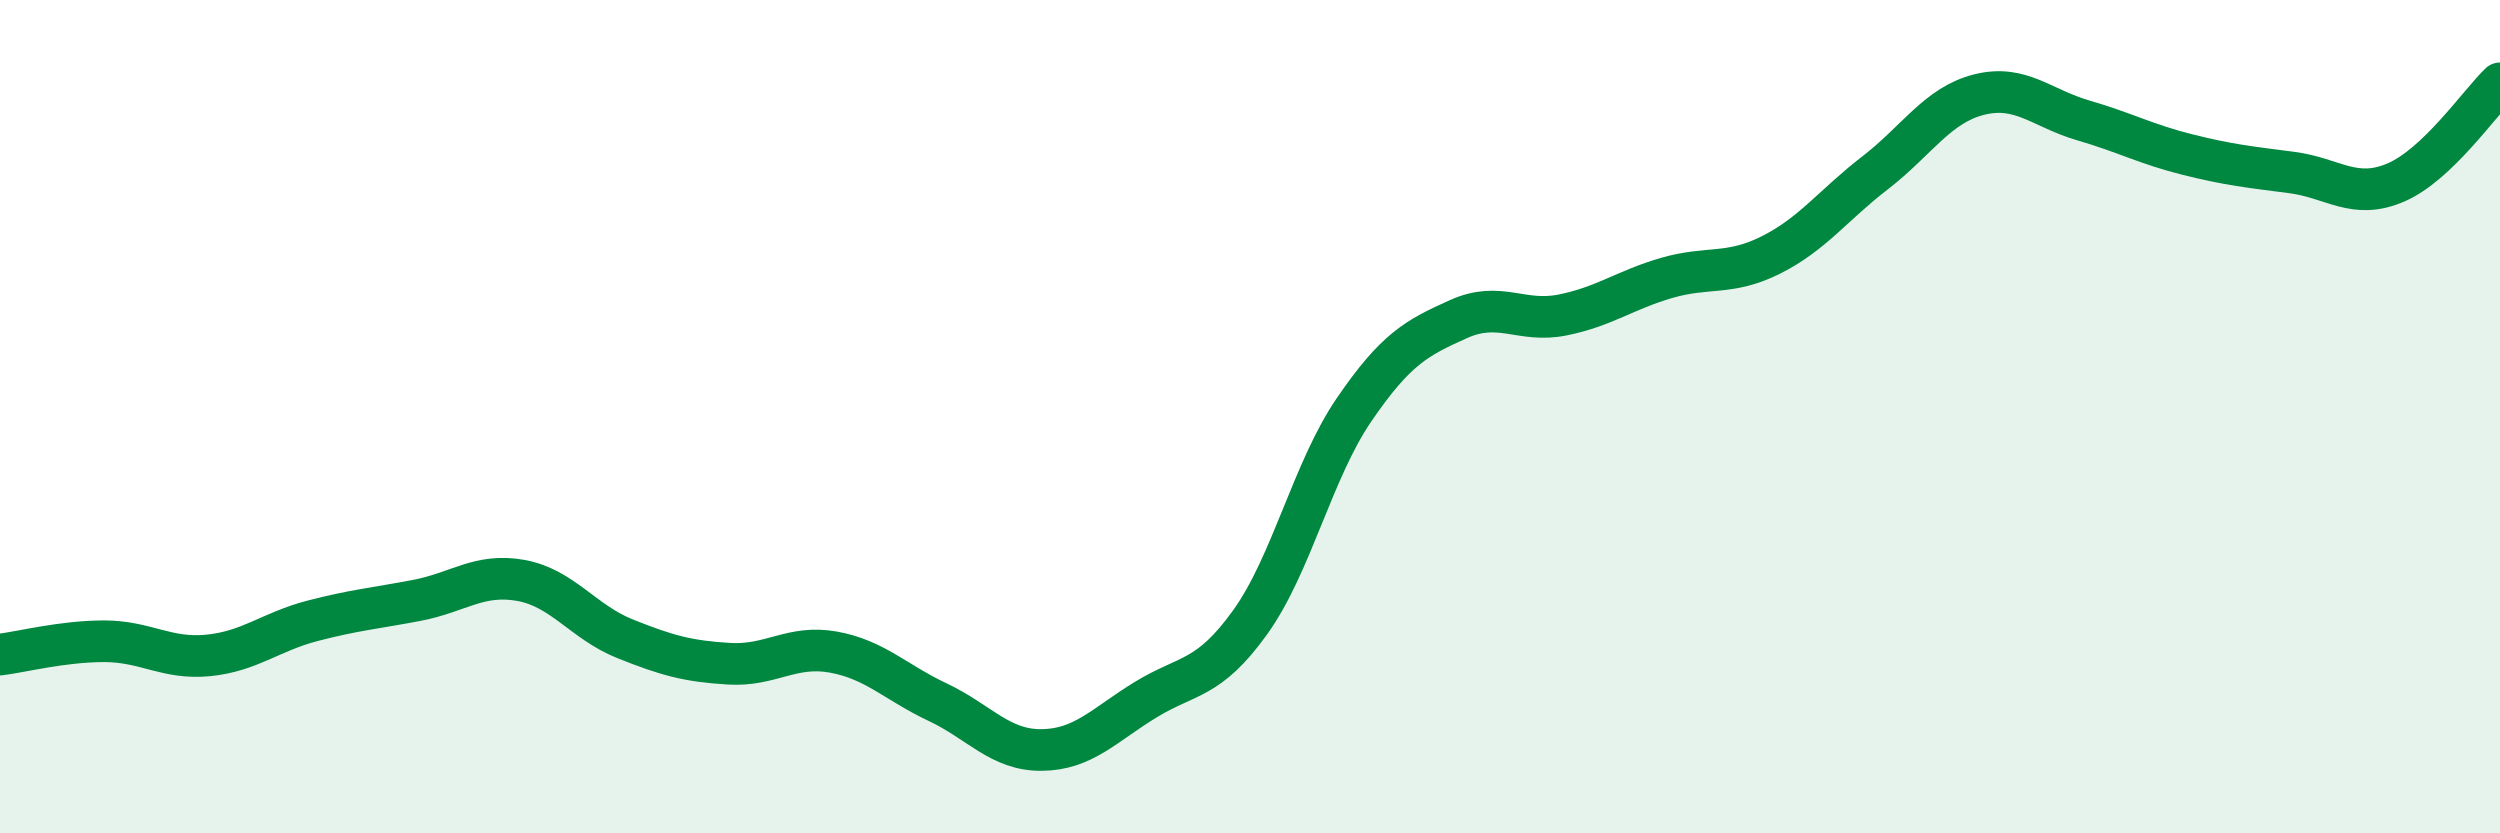
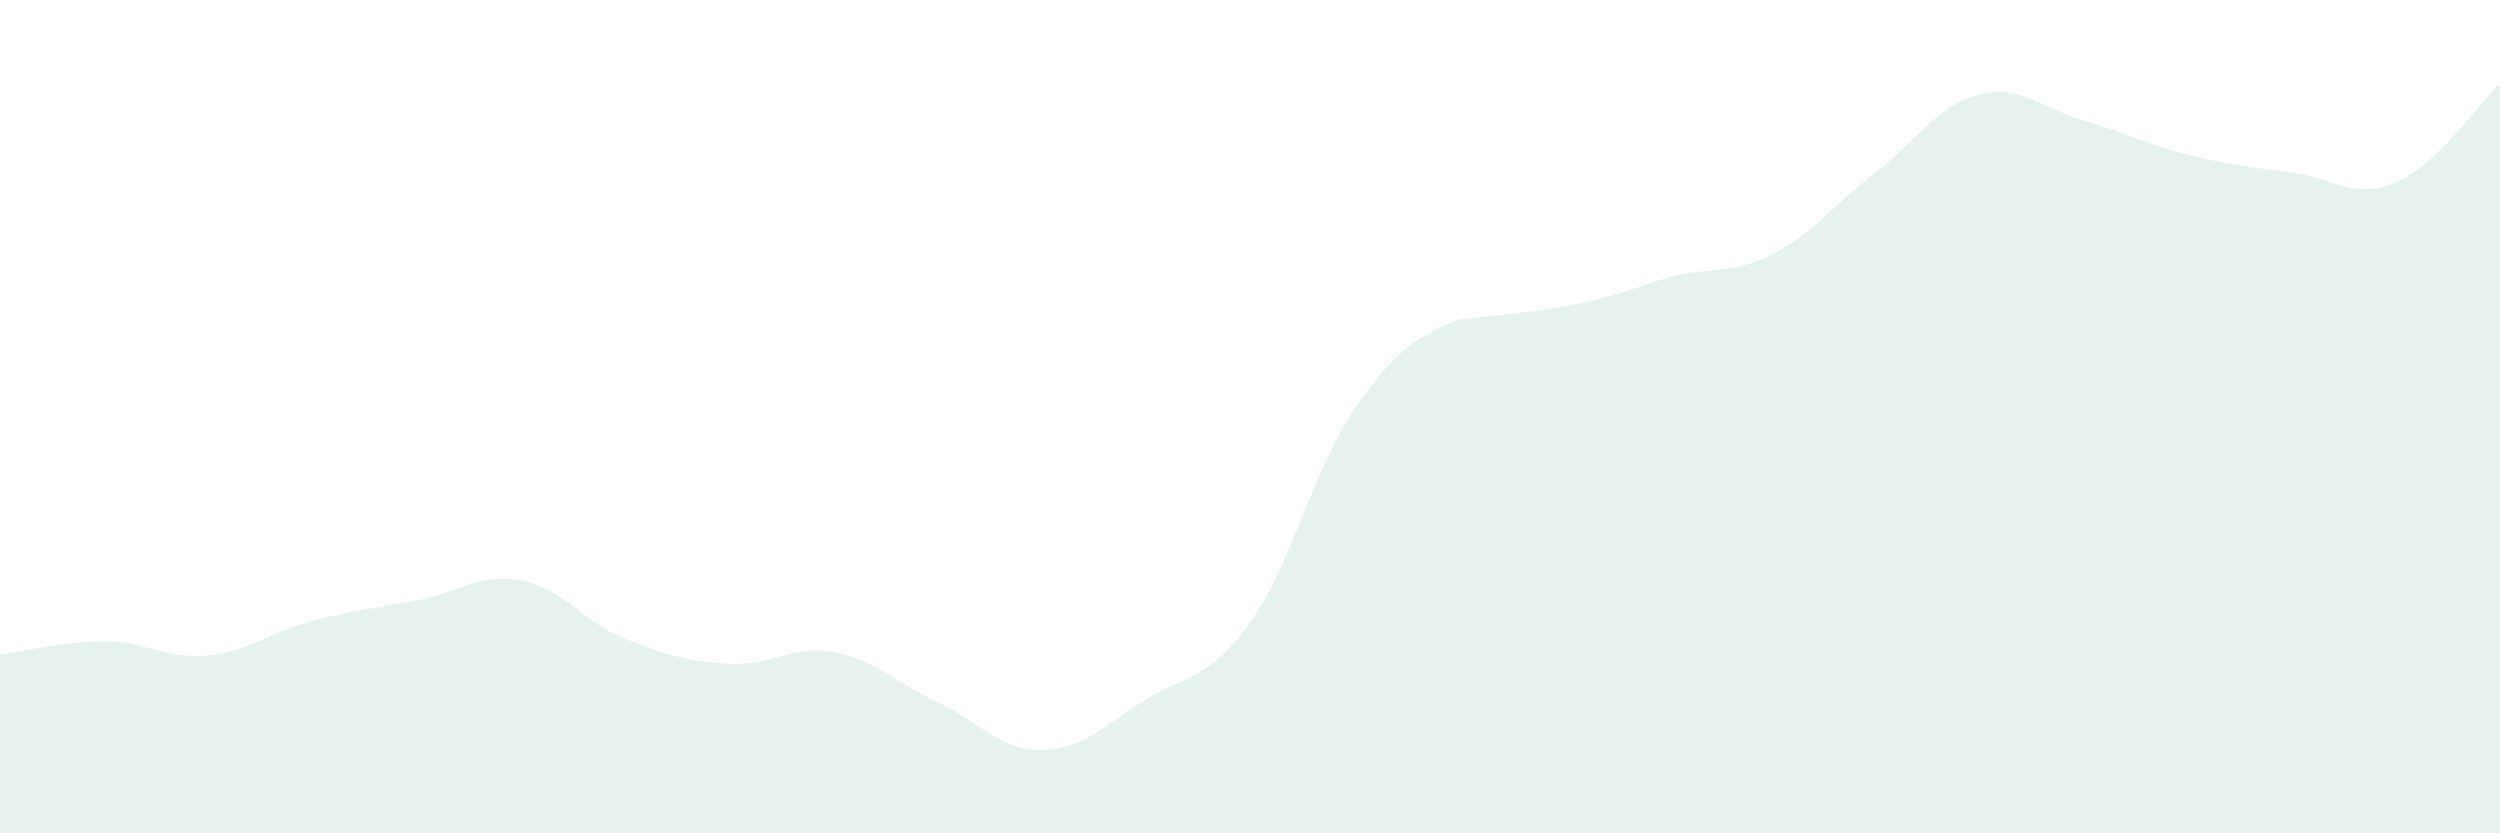
<svg xmlns="http://www.w3.org/2000/svg" width="60" height="20" viewBox="0 0 60 20">
-   <path d="M 0,15.71 C 0.5,15.65 1.5,15.39 2.5,15.39 C 3.5,15.39 4,15.83 5,15.73 C 6,15.63 6.5,15.16 7.5,14.9 C 8.5,14.64 9,14.6 10,14.41 C 11,14.22 11.5,13.75 12.5,13.93 C 13.5,14.11 14,14.93 15,15.33 C 16,15.73 16.5,15.87 17.5,15.93 C 18.5,15.99 19,15.47 20,15.65 C 21,15.83 21.5,16.38 22.5,16.85 C 23.5,17.32 24,18.01 25,18 C 26,17.99 26.5,17.4 27.5,16.79 C 28.5,16.18 29,16.33 30,14.94 C 31,13.55 31.5,11.29 32.5,9.83 C 33.5,8.37 34,8.11 35,7.66 C 36,7.21 36.5,7.76 37.5,7.56 C 38.5,7.36 39,6.96 40,6.67 C 41,6.38 41.5,6.62 42.5,6.12 C 43.5,5.62 44,4.92 45,4.15 C 46,3.38 46.5,2.52 47.5,2.27 C 48.5,2.02 49,2.6 50,2.89 C 51,3.18 51.5,3.46 52.5,3.71 C 53.5,3.96 54,4.01 55,4.14 C 56,4.27 56.5,4.81 57.5,4.38 C 58.5,3.95 59.5,2.48 60,2L60 20L0 20Z" fill="#008740" opacity="0.1" stroke-linecap="round" stroke-linejoin="round" />
-   <path d="M 0,15.71 C 0.5,15.65 1.5,15.39 2.5,15.39 C 3.5,15.39 4,15.83 5,15.73 C 6,15.63 6.5,15.16 7.5,14.9 C 8.5,14.64 9,14.6 10,14.41 C 11,14.22 11.5,13.75 12.5,13.93 C 13.5,14.11 14,14.93 15,15.33 C 16,15.73 16.5,15.87 17.5,15.93 C 18.5,15.99 19,15.47 20,15.65 C 21,15.83 21.5,16.38 22.5,16.85 C 23.5,17.32 24,18.01 25,18 C 26,17.99 26.5,17.4 27.5,16.79 C 28.5,16.18 29,16.33 30,14.94 C 31,13.55 31.5,11.29 32.5,9.83 C 33.5,8.37 34,8.11 35,7.66 C 36,7.21 36.5,7.76 37.5,7.56 C 38.5,7.36 39,6.96 40,6.67 C 41,6.38 41.5,6.62 42.5,6.12 C 43.5,5.62 44,4.92 45,4.15 C 46,3.38 46.5,2.52 47.5,2.27 C 48.5,2.02 49,2.6 50,2.89 C 51,3.18 51.5,3.46 52.5,3.71 C 53.5,3.96 54,4.01 55,4.14 C 56,4.27 56.5,4.81 57.5,4.38 C 58.5,3.95 59.5,2.48 60,2" stroke="#008740" stroke-width="1" fill="none" stroke-linecap="round" stroke-linejoin="round" />
+   <path d="M 0,15.71 C 0.5,15.65 1.5,15.39 2.5,15.39 C 3.5,15.39 4,15.83 5,15.73 C 6,15.63 6.5,15.16 7.5,14.9 C 8.5,14.64 9,14.6 10,14.41 C 11,14.22 11.5,13.75 12.5,13.93 C 13.5,14.11 14,14.93 15,15.33 C 16,15.73 16.5,15.87 17.5,15.93 C 18.5,15.99 19,15.47 20,15.65 C 21,15.83 21.5,16.38 22.5,16.85 C 23.5,17.32 24,18.01 25,18 C 26,17.99 26.5,17.4 27.5,16.79 C 28.5,16.18 29,16.33 30,14.94 C 31,13.55 31.5,11.29 32.5,9.83 C 33.5,8.37 34,8.11 35,7.66 C 38.5,7.36 39,6.96 40,6.67 C 41,6.38 41.5,6.62 42.5,6.12 C 43.5,5.62 44,4.92 45,4.15 C 46,3.38 46.5,2.52 47.5,2.27 C 48.5,2.02 49,2.6 50,2.89 C 51,3.18 51.5,3.46 52.5,3.71 C 53.5,3.96 54,4.01 55,4.14 C 56,4.27 56.5,4.81 57.5,4.38 C 58.5,3.95 59.5,2.48 60,2L60 20L0 20Z" fill="#008740" opacity="0.1" stroke-linecap="round" stroke-linejoin="round" />
</svg>